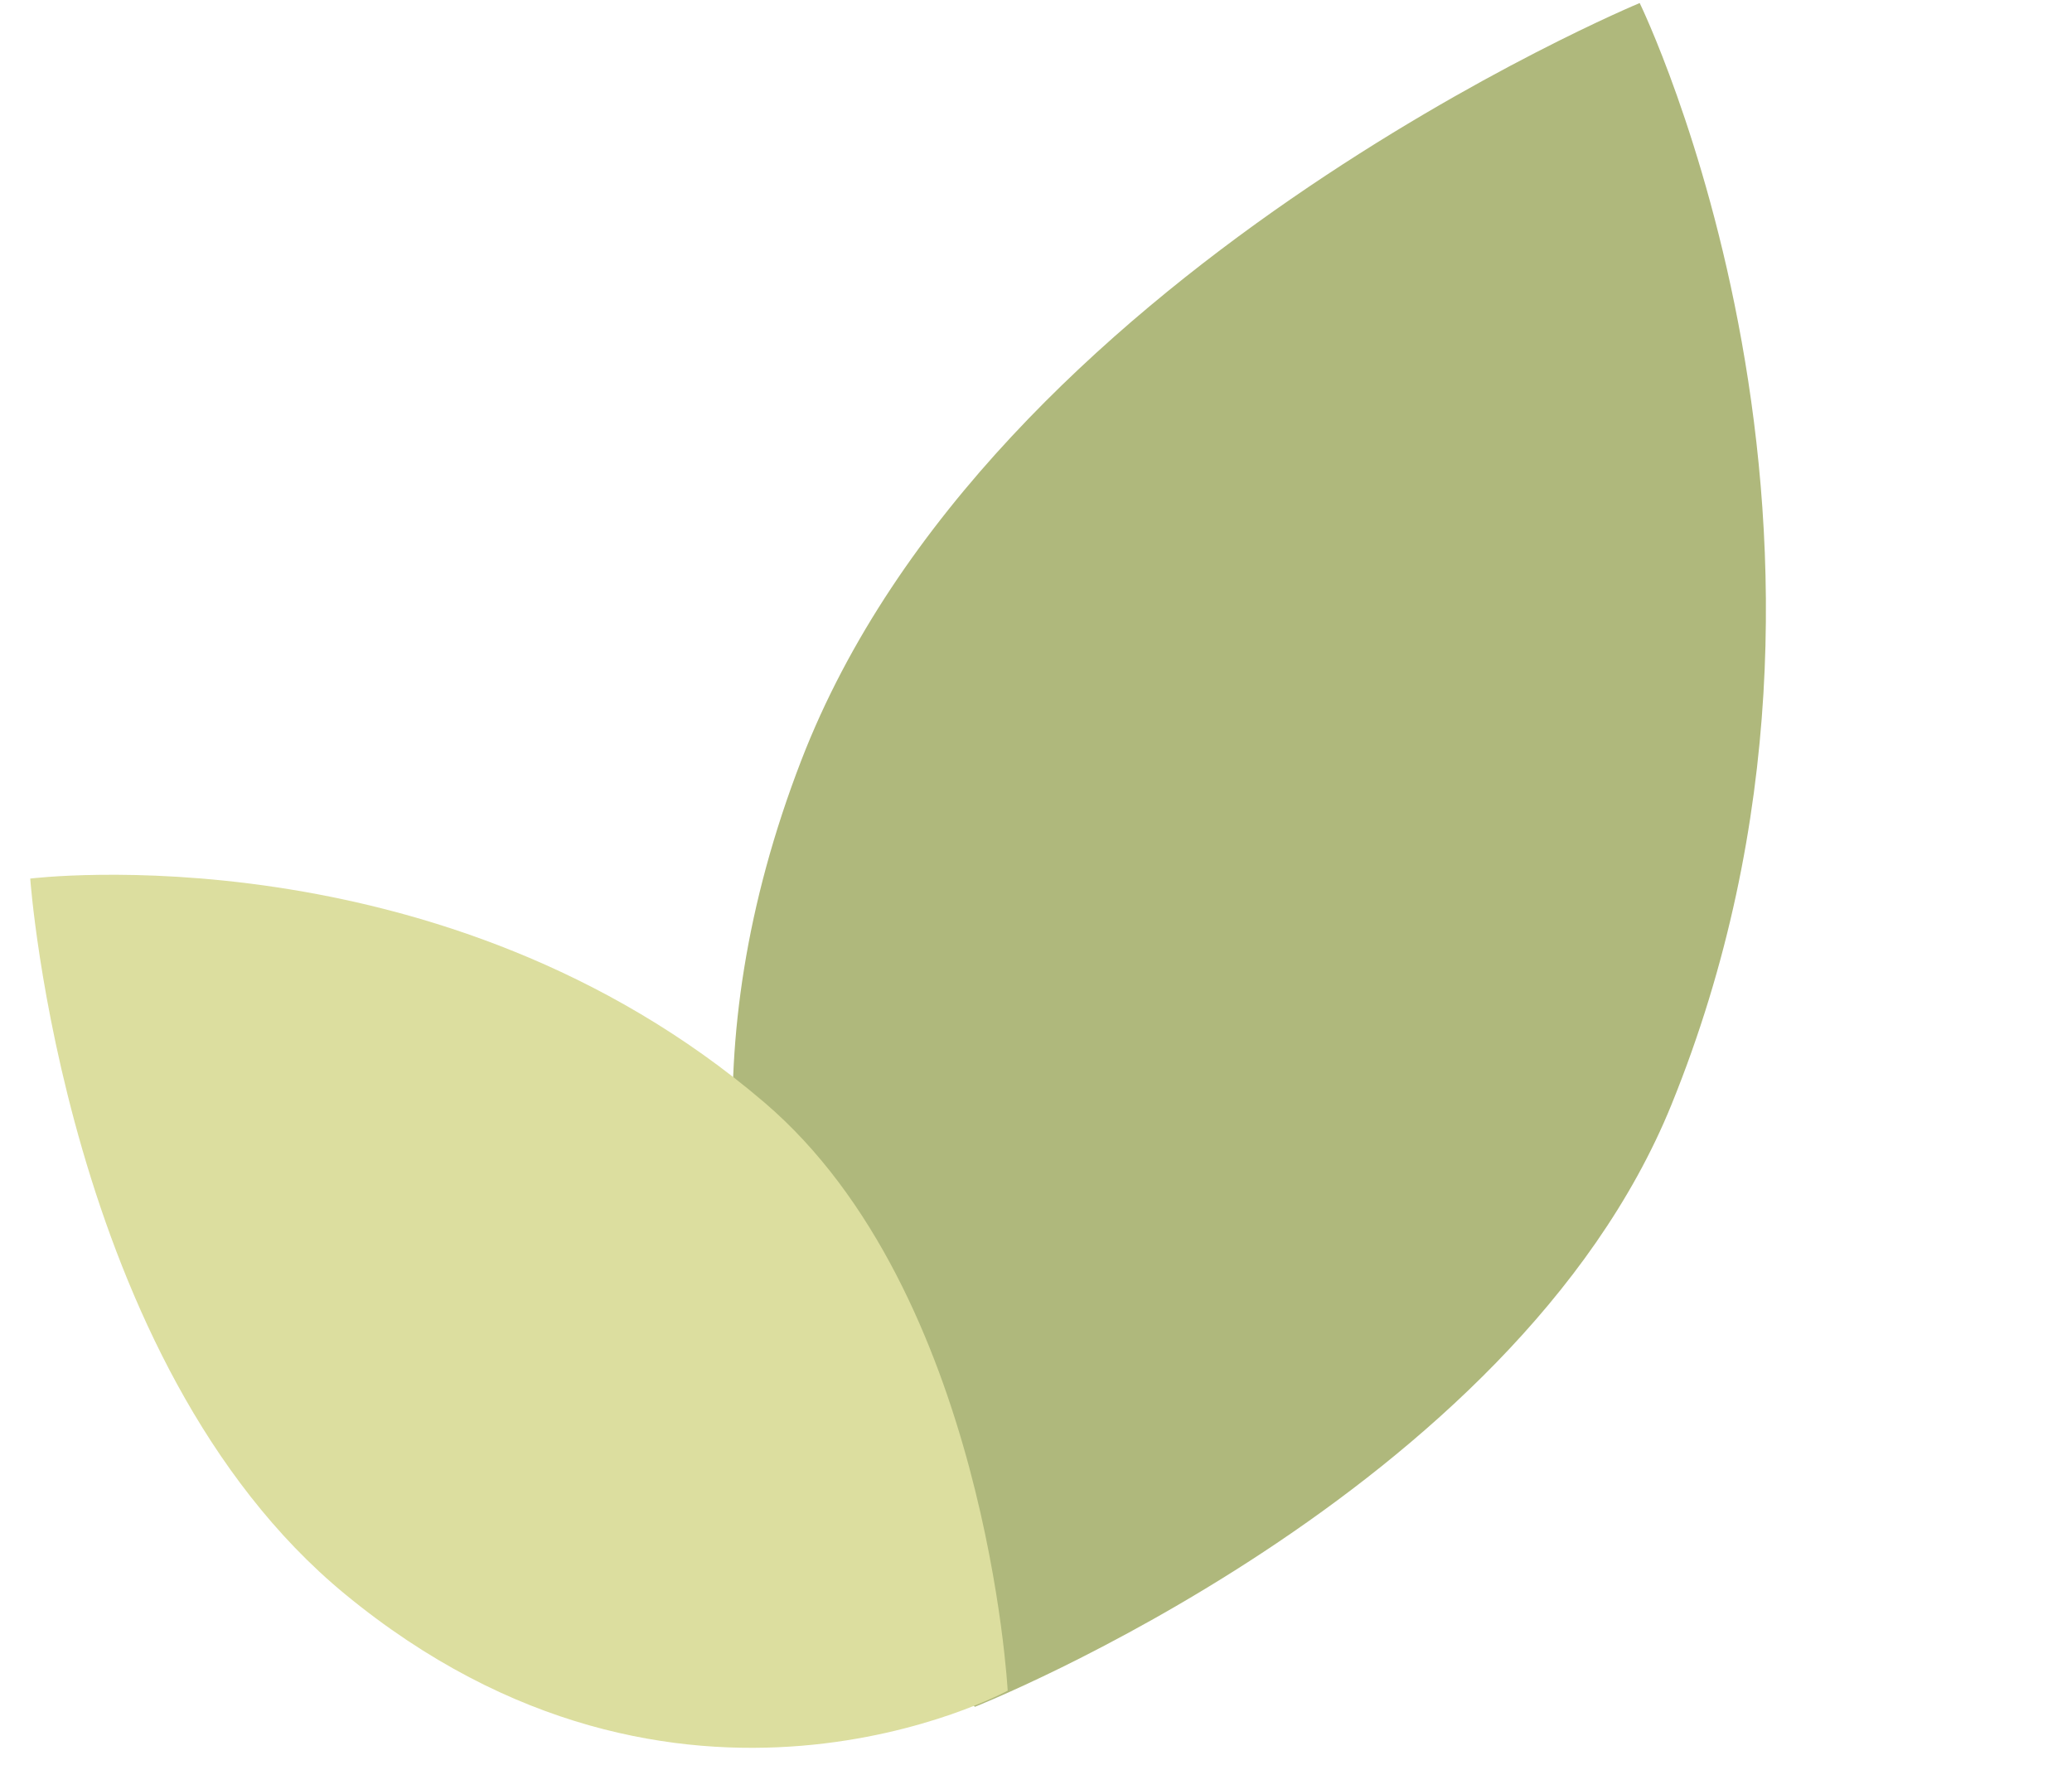
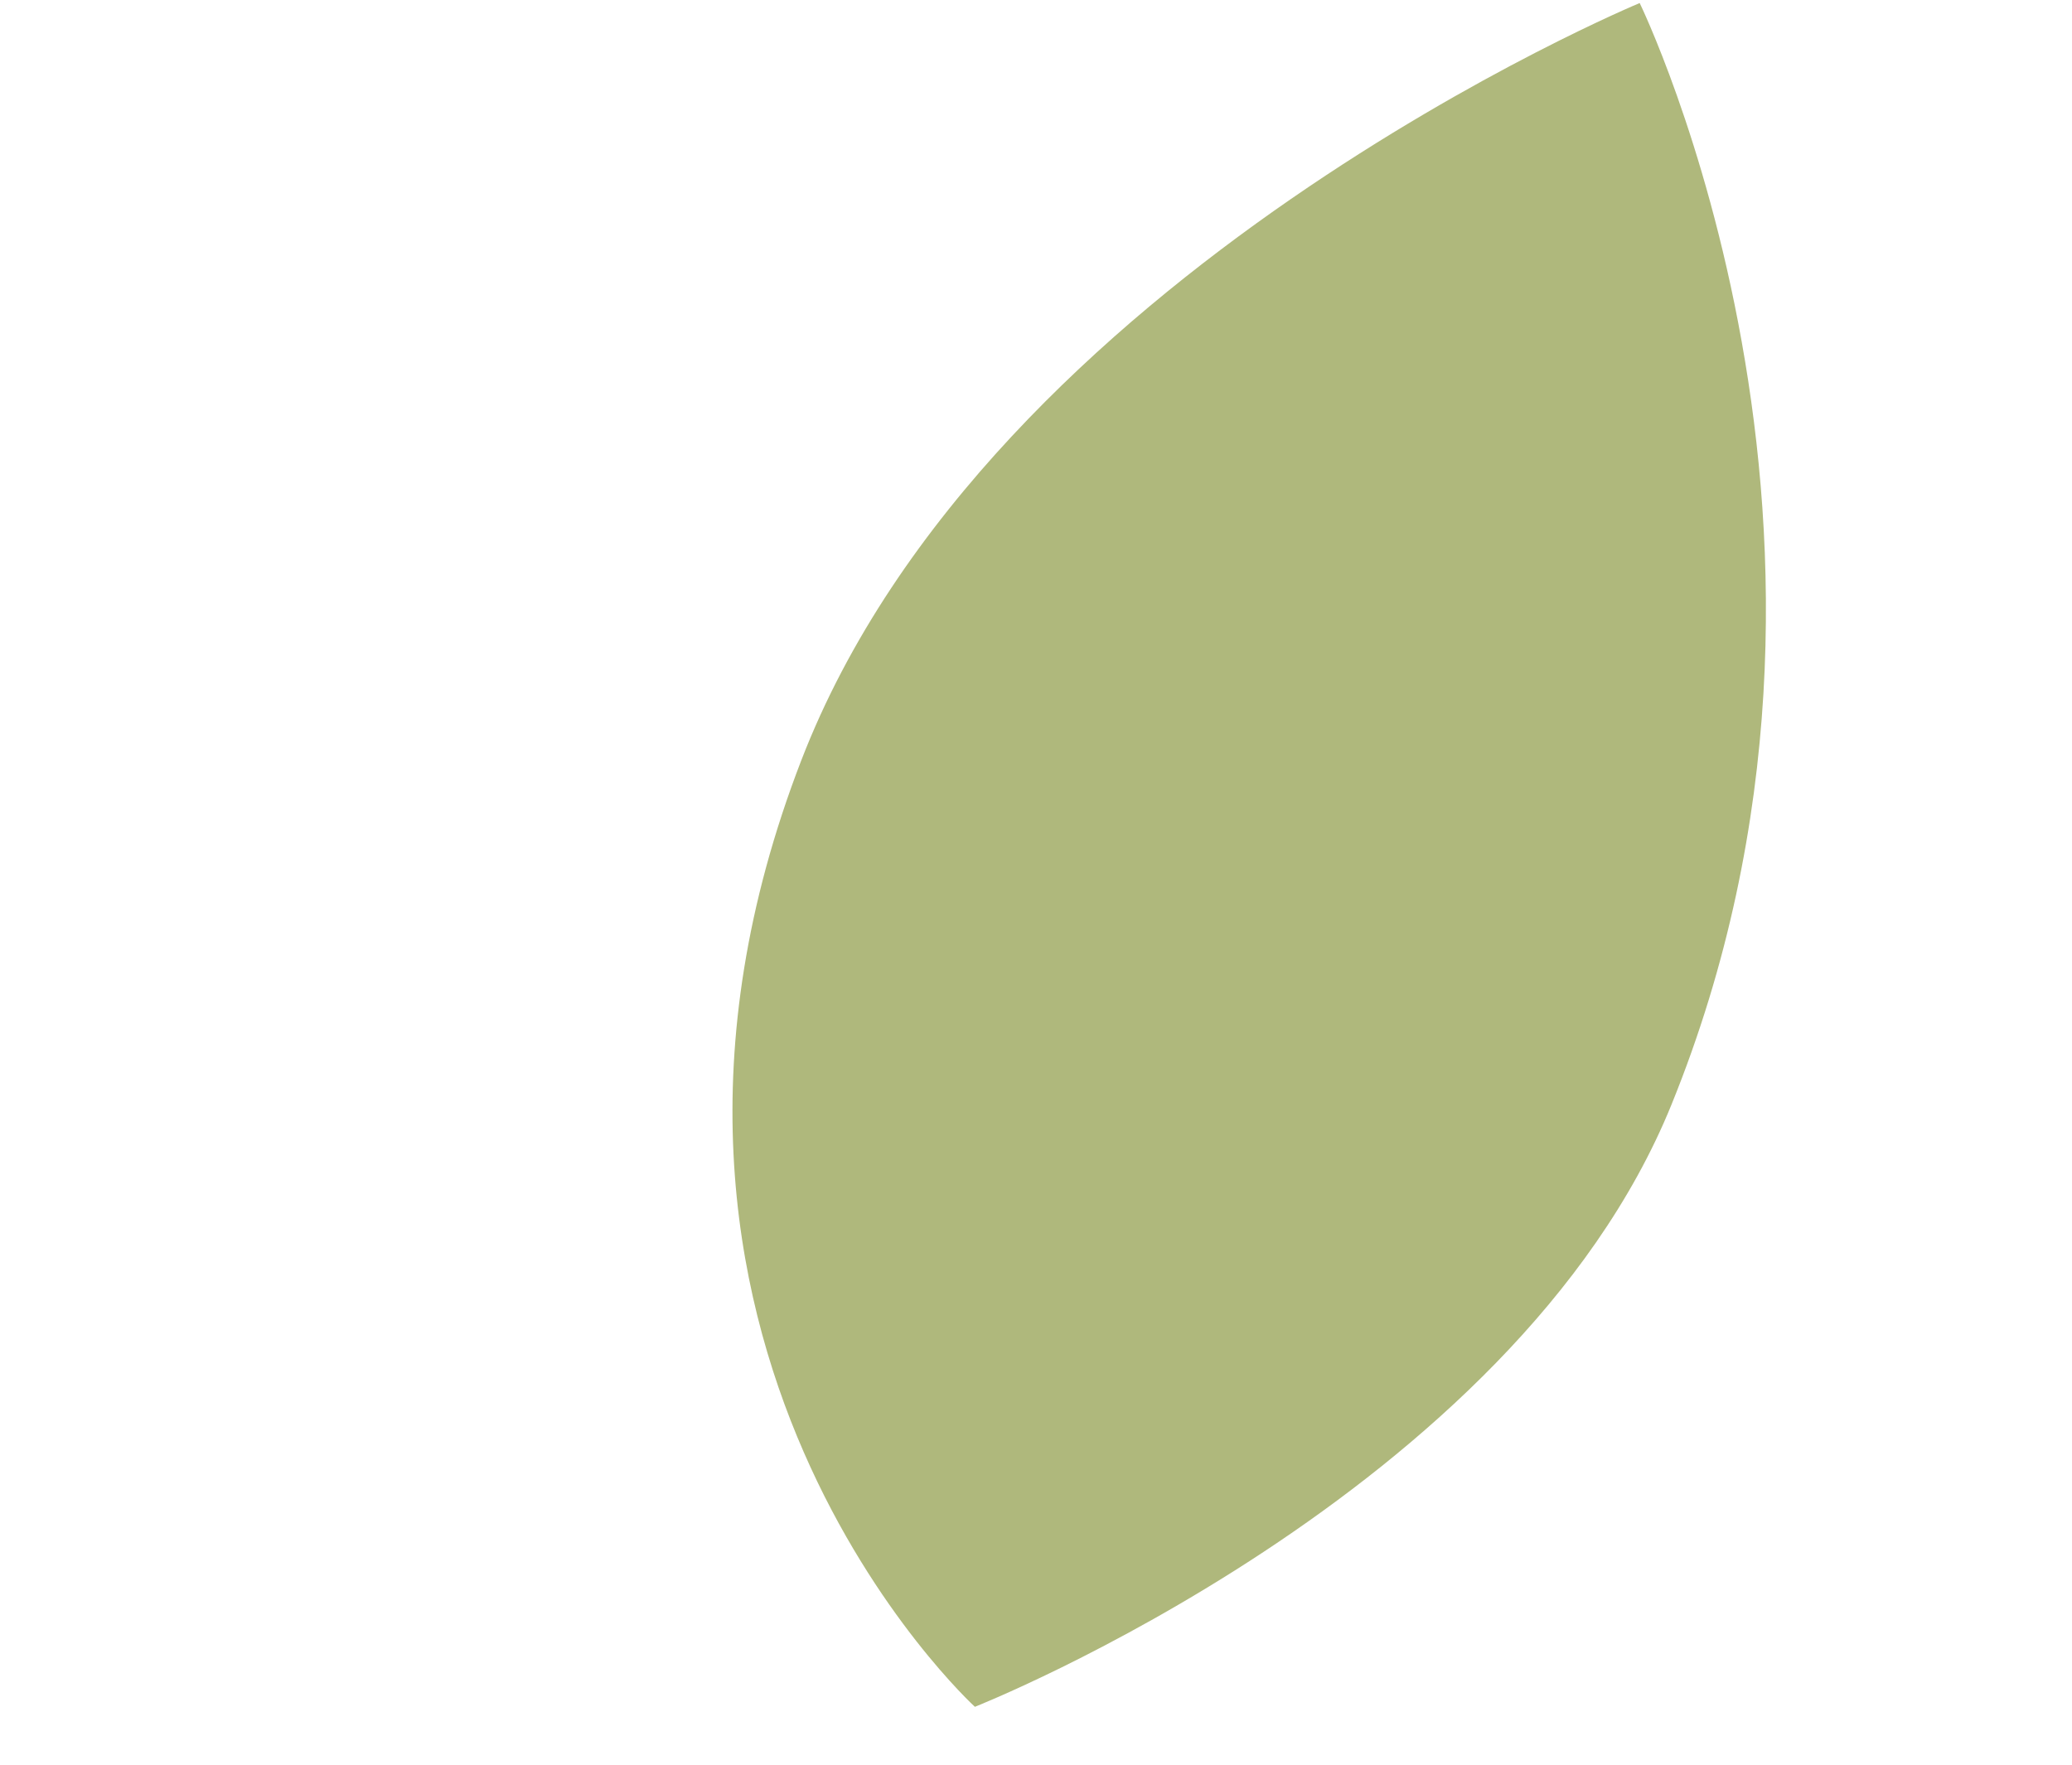
<svg xmlns="http://www.w3.org/2000/svg" width="169" height="144" viewBox="0 0 169 144" fill="none">
  <path d="M133.739 0.248C133.739 0.248 80.704 22.267 65.356 62.03C47.008 109.564 79.515 139.241 79.515 139.241C79.515 139.241 123.43 121.878 136.33 90.12C155.068 43.984 133.739 0.248 133.739 0.248Z" fill="#AFB87C" />
-   <path d="M2.466 71.674C2.466 71.674 5.256 111.168 28.1 130.015C55.408 152.543 82.191 137.924 82.191 137.924C82.191 137.924 80.454 105.414 62.352 89.944C36.053 67.471 2.466 71.674 2.466 71.674Z" fill="#DCDE9F" />
</svg>